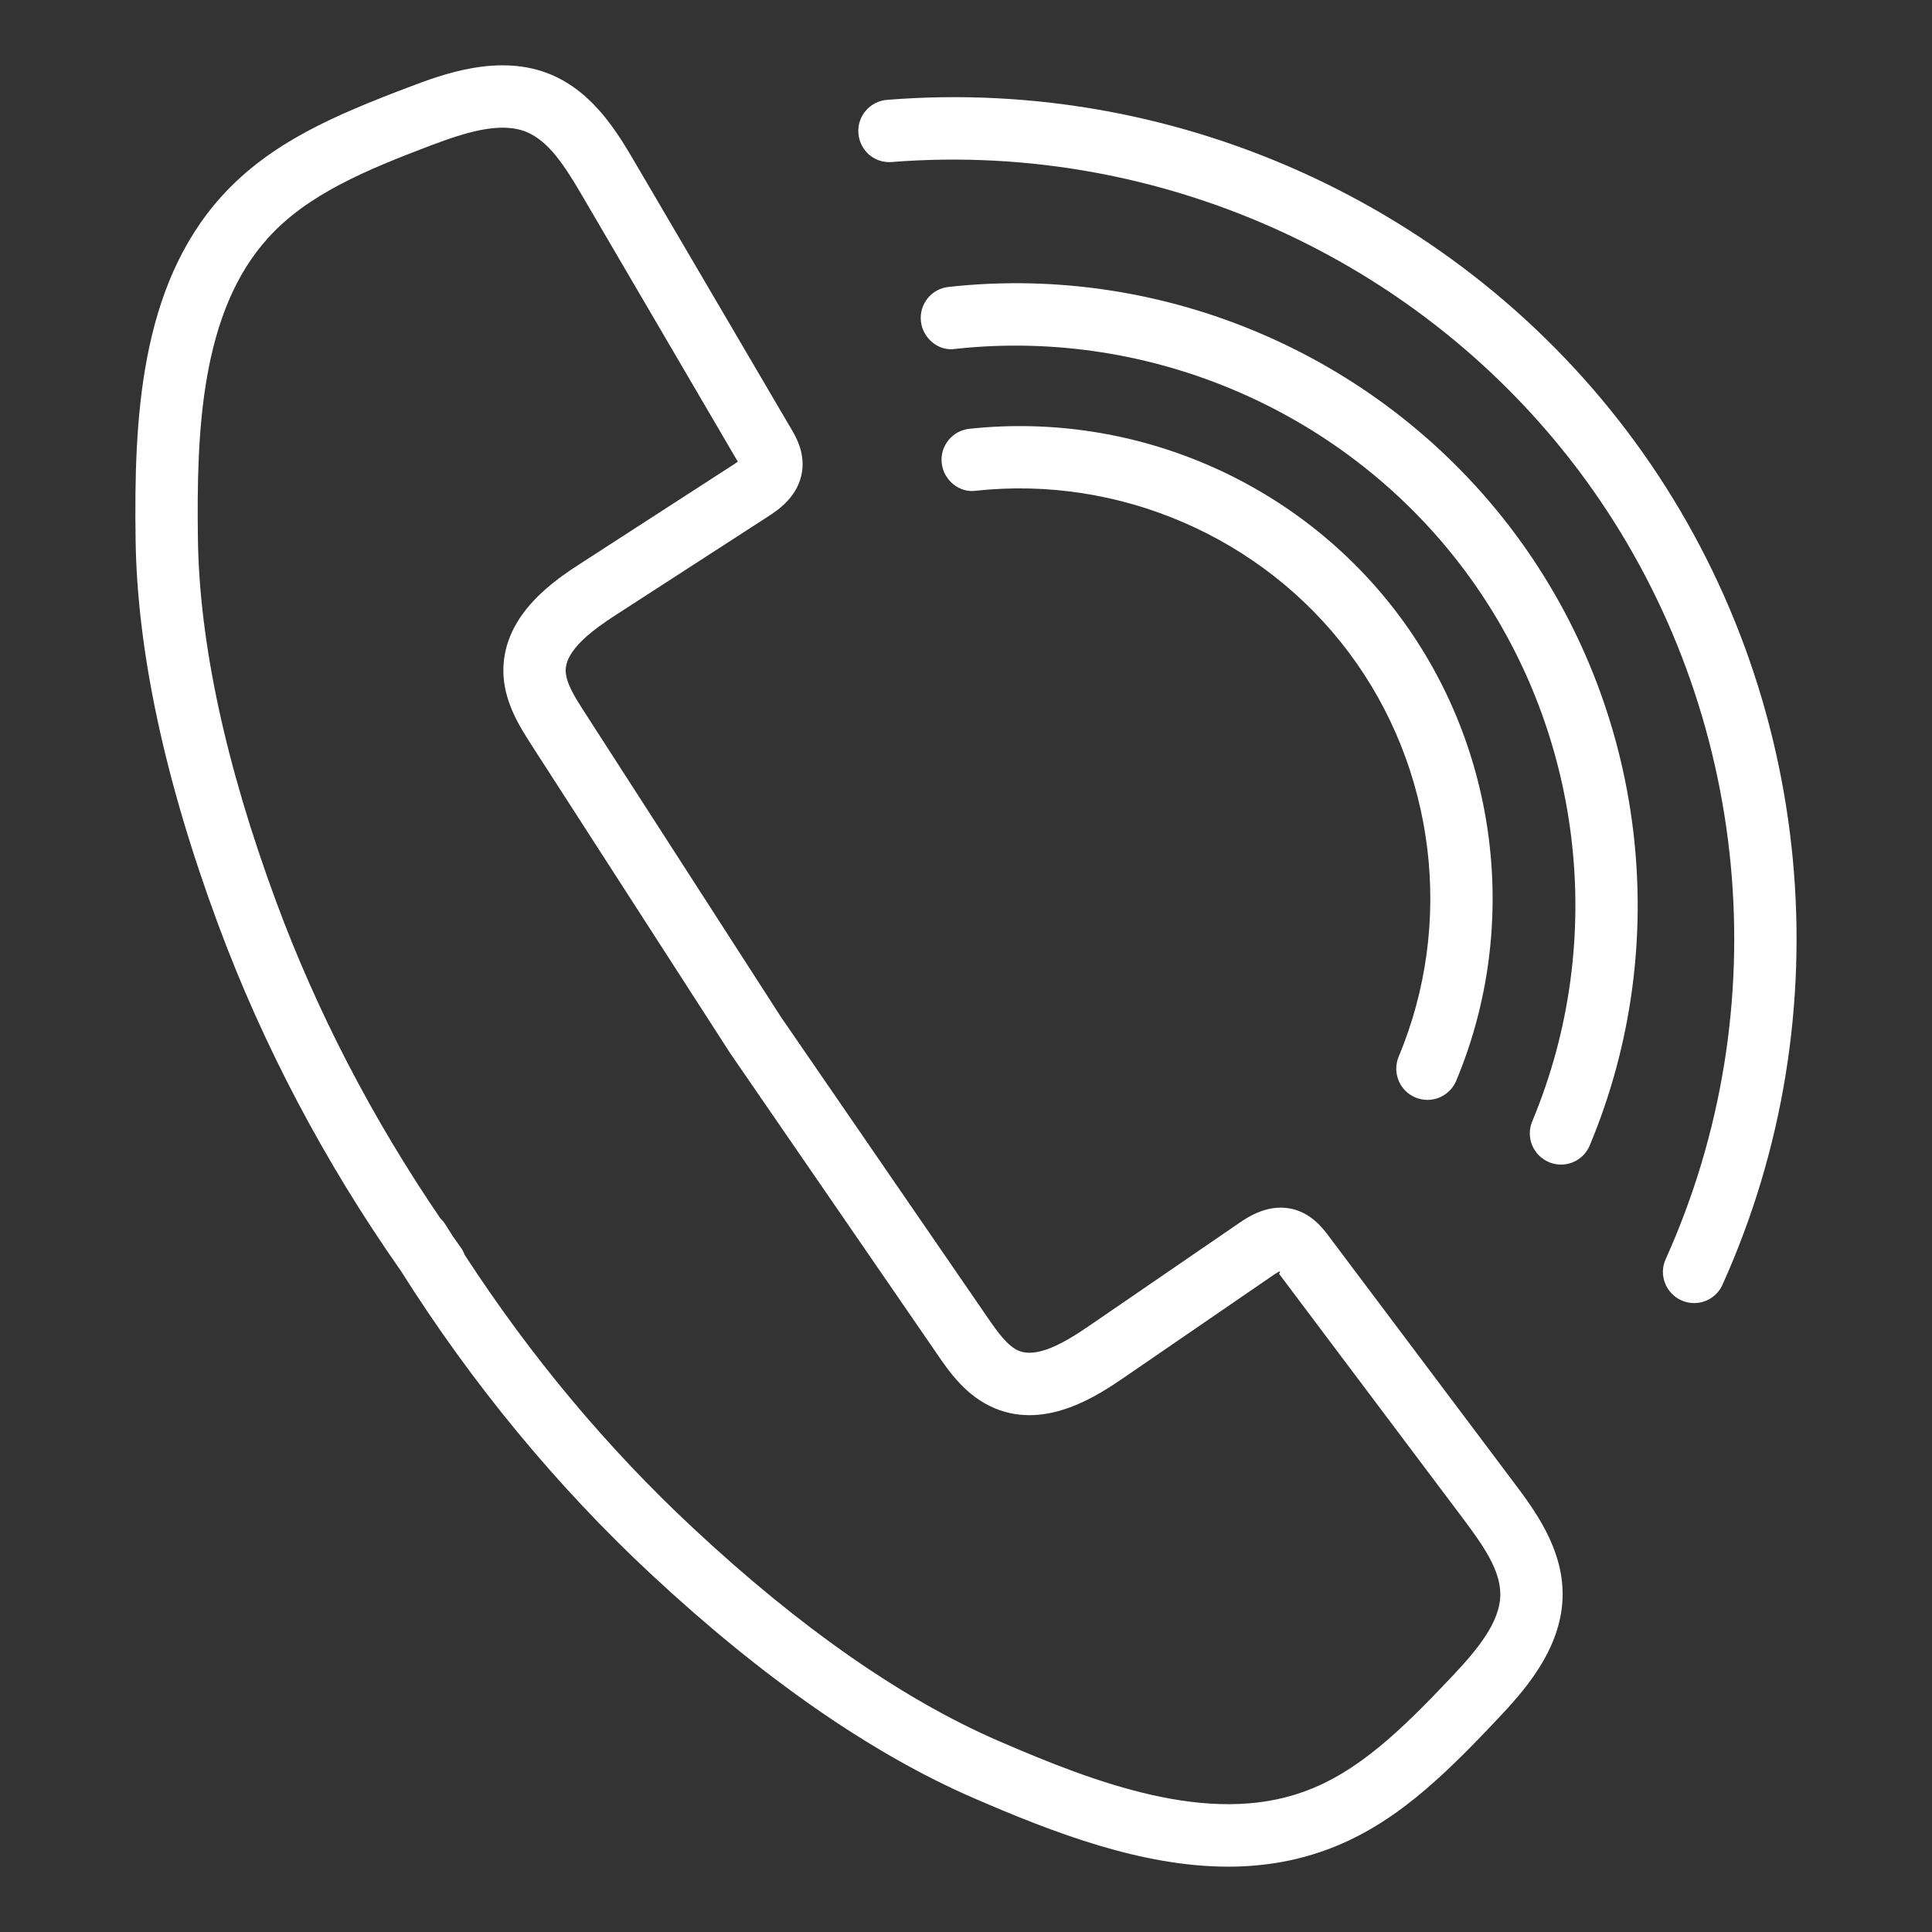
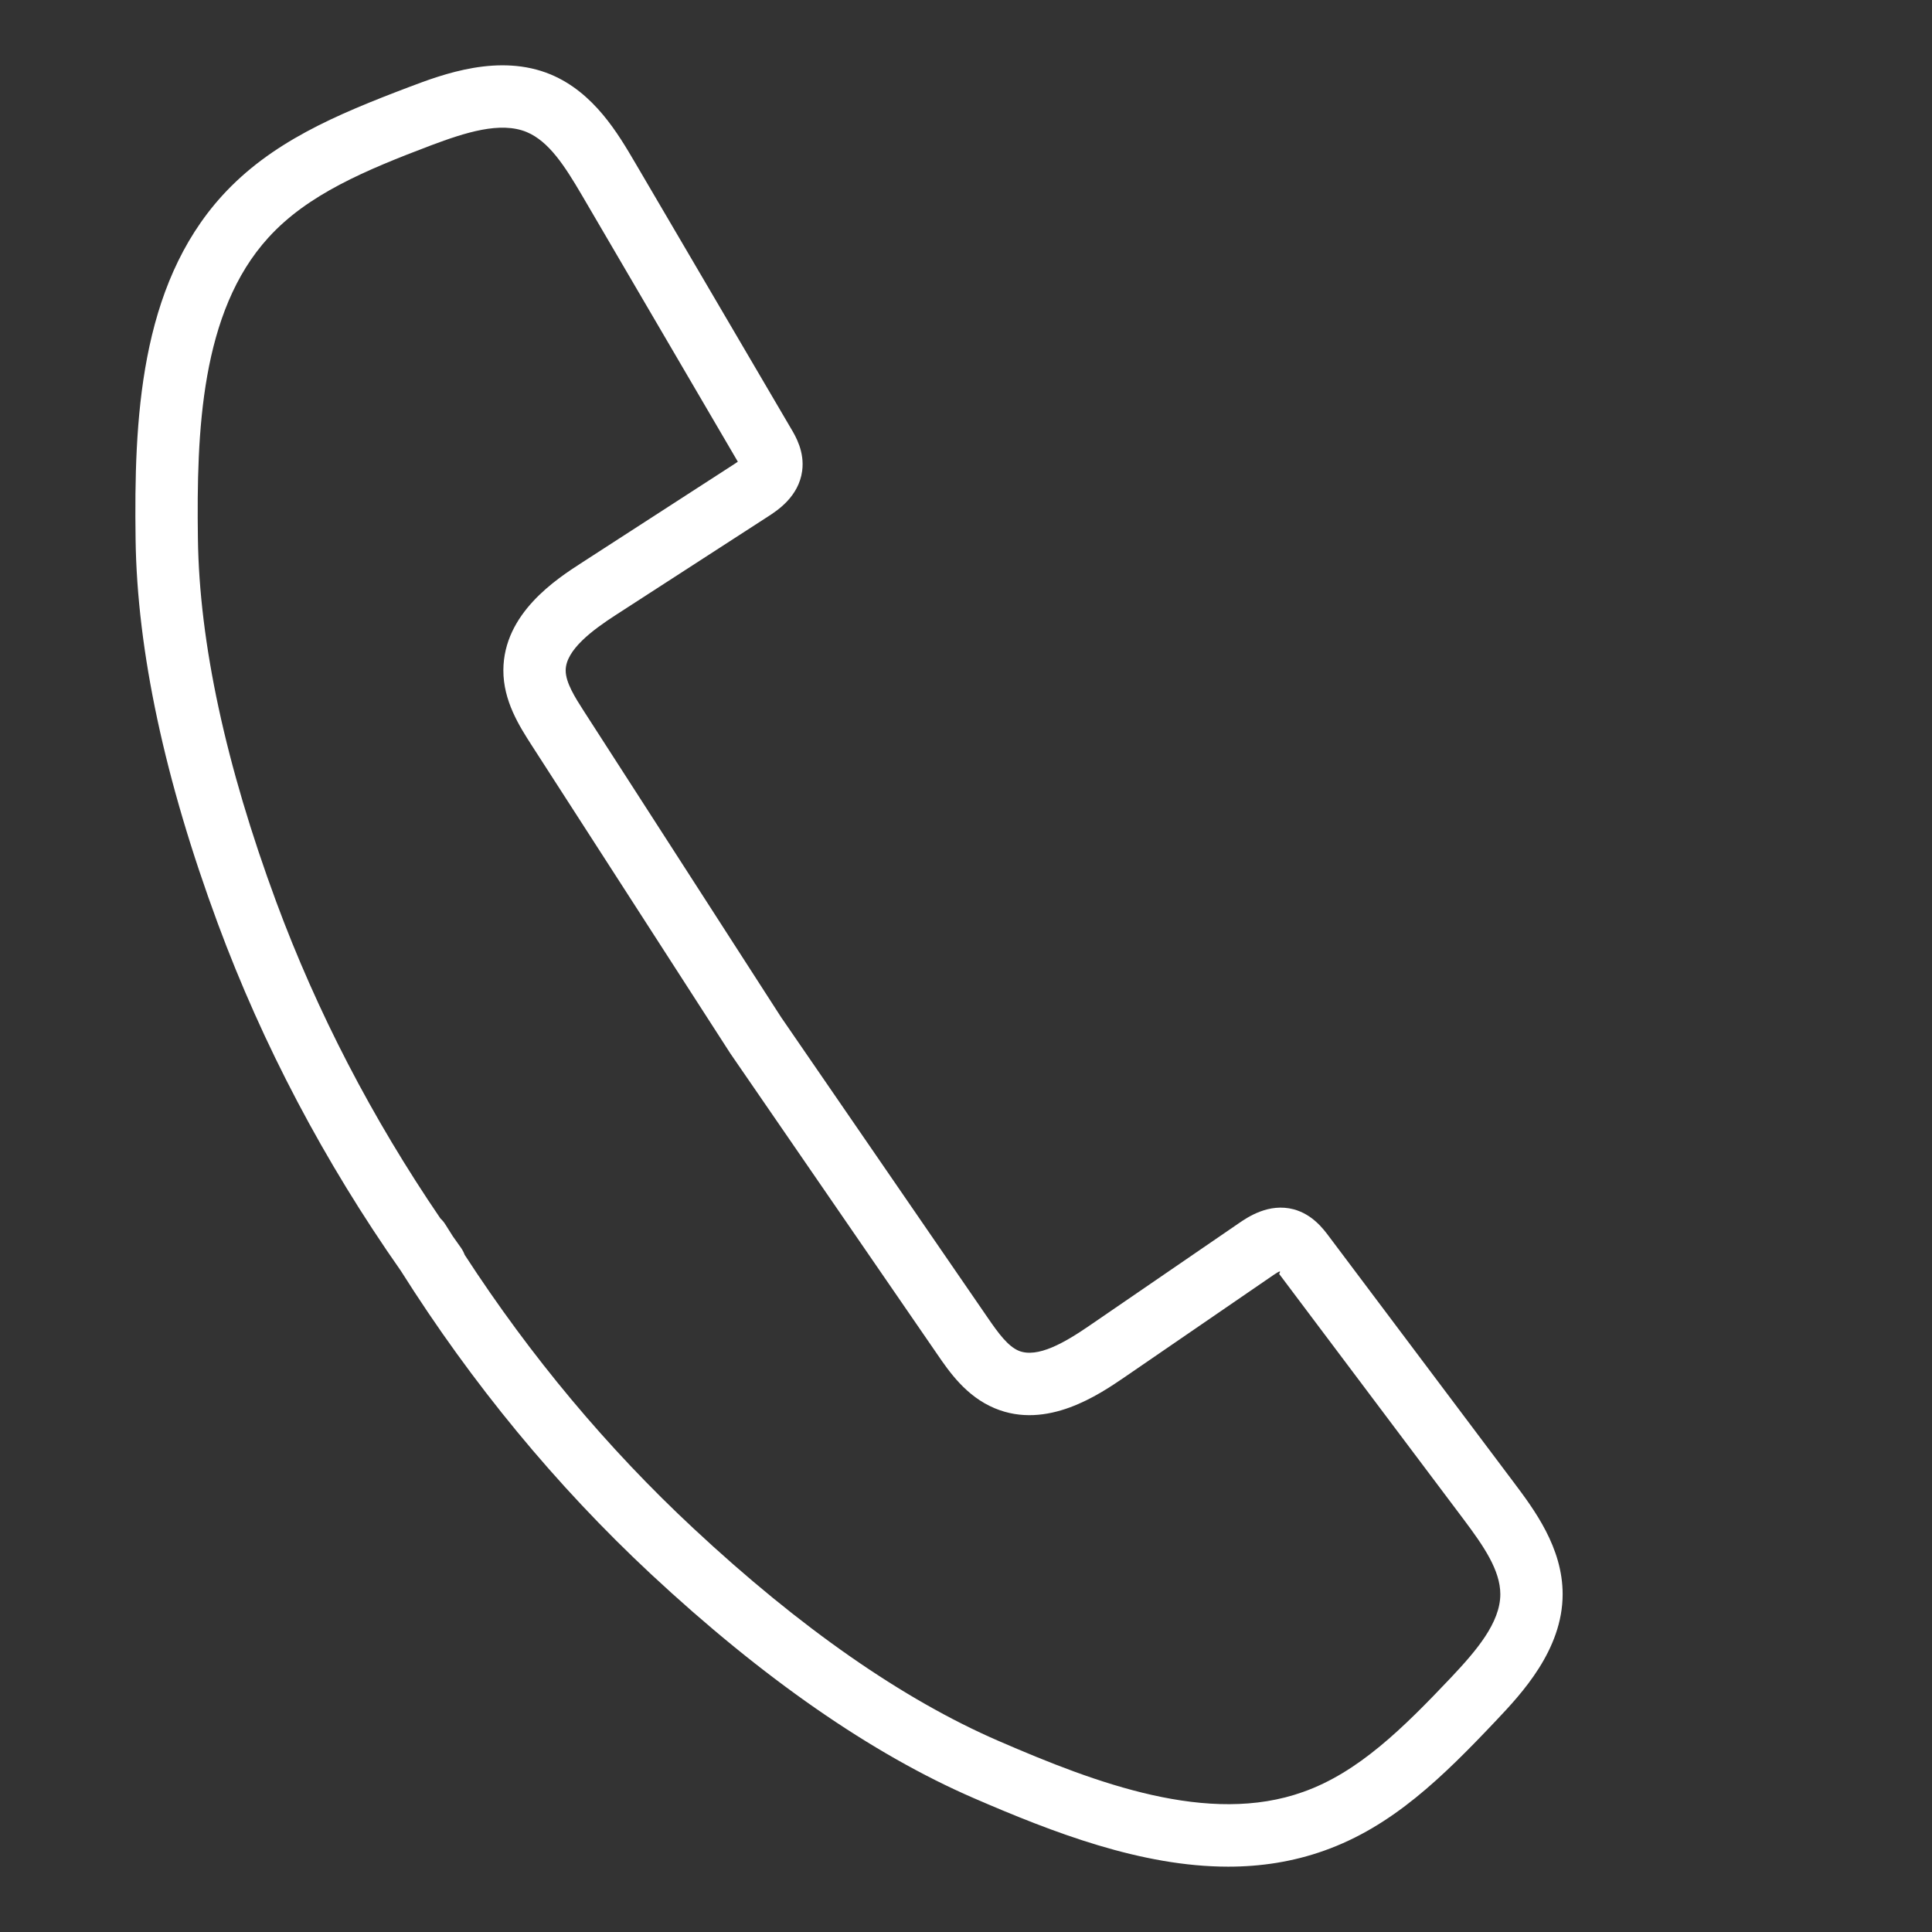
<svg xmlns="http://www.w3.org/2000/svg" width="39" height="39" viewBox="0 0 39 39" fill="none">
  <rect x="0" y="0" width="39" height="39" fill="#333333" stroke="none" />
  <path d="M26.827 24.959C26.711 24.804 26.494 24.515 26.116 24.412C25.613 24.278 25.186 24.57 25.004 24.695L21.986 26.764C21.495 27.101 20.943 27.422 20.564 27.267C20.348 27.176 20.157 26.918 19.948 26.614L15.767 20.533L11.784 14.352C11.613 14.085 11.418 13.782 11.419 13.532C11.421 13.119 11.961 12.718 12.431 12.414L15.503 10.427C15.689 10.307 16.124 10.026 16.193 9.505C16.244 9.117 16.061 8.806 15.964 8.644L12.828 3.297C12.475 2.695 11.993 1.872 11.119 1.504C10.079 1.071 8.941 1.498 8.26 1.756C6.775 2.319 5.467 2.872 4.486 3.949C2.812 5.788 2.705 8.493 2.737 10.885C2.767 13.136 3.325 15.746 4.397 18.643C5.303 21.091 6.545 23.449 8.092 25.654C9.529 27.932 11.226 29.99 13.139 31.774C15.399 33.88 17.593 35.403 19.657 36.298C21.257 36.991 23.039 37.681 24.793 37.681C25.447 37.681 26.096 37.584 26.73 37.358C28.105 36.87 29.119 35.876 30.21 34.722C30.709 34.194 31.544 33.307 31.544 32.181C31.544 31.238 30.97 30.473 30.55 29.914L26.827 24.959ZM29.295 33.859C28.318 34.891 27.419 35.778 26.307 36.172C24.402 36.855 22.133 36 20.157 35.143C18.225 34.306 16.152 32.862 13.998 30.852C12.262 29.235 10.711 27.38 9.381 25.332C9.361 25.279 9.335 25.229 9.302 25.183C9.247 25.108 9.194 25.032 9.141 24.956C9.092 24.879 9.044 24.802 8.996 24.726C8.967 24.678 8.932 24.634 8.891 24.597C7.513 22.576 6.4 20.43 5.577 18.207C4.556 15.445 4.023 12.976 3.995 10.87C3.966 8.717 4.051 6.296 5.417 4.797C6.209 3.924 7.375 3.437 8.704 2.933C9.388 2.677 10.099 2.445 10.633 2.666C11.082 2.855 11.4 3.351 11.742 3.933L14.894 9.32C14.874 9.335 14.85 9.35 14.82 9.37L11.747 11.357C11.233 11.689 10.165 12.38 10.161 13.529C10.159 14.15 10.486 14.66 10.725 15.033L14.744 21.267L18.912 27.326C19.161 27.691 19.504 28.188 20.081 28.428C21.137 28.87 22.191 28.148 22.697 27.803L25.714 25.733C25.819 25.664 25.869 25.635 25.821 25.715L29.544 30.669C29.95 31.21 30.285 31.697 30.286 32.181C30.286 32.759 29.796 33.327 29.295 33.859Z" fill="white" />
-   <path d="M33.173 9.154C29.725 4.264 23.871 1.534 17.904 2.016C17.558 2.044 17.3 2.348 17.328 2.694C17.357 3.039 17.651 3.301 18.006 3.27C23.534 2.835 28.952 5.353 32.145 9.879C35.337 14.406 35.904 20.361 33.624 25.417C33.481 25.733 33.622 26.105 33.939 26.248C34.02 26.285 34.108 26.305 34.197 26.305C34.319 26.305 34.438 26.27 34.539 26.204C34.641 26.138 34.722 26.044 34.771 25.933C37.234 20.473 36.622 14.044 33.173 9.154Z" fill="white" />
-   <path d="M19.147 5.792C18.801 5.829 18.552 6.141 18.59 6.485C18.627 6.832 18.949 7.097 19.283 7.043C23.247 6.61 27.182 8.324 29.563 11.51C31.945 14.698 32.468 18.961 30.93 22.636C30.866 22.79 30.865 22.963 30.928 23.118C30.992 23.272 31.114 23.395 31.268 23.46C31.345 23.492 31.427 23.508 31.511 23.509C31.635 23.509 31.756 23.472 31.86 23.403C31.963 23.334 32.043 23.236 32.091 23.122C33.8 19.038 33.218 14.3 30.571 10.758C27.927 7.215 23.556 5.305 19.147 5.792Z" fill="white" />
-   <path d="M28.572 22.154C28.649 22.186 28.732 22.202 28.815 22.203C28.939 22.203 29.061 22.166 29.164 22.097C29.267 22.028 29.348 21.93 29.396 21.816C30.693 18.714 30.251 15.116 28.242 12.426C26.233 9.736 22.918 8.295 19.567 8.656C19.222 8.693 18.972 9.003 19.01 9.349C19.047 9.694 19.367 9.956 19.703 9.906C22.598 9.593 25.49 10.845 27.234 13.179C28.978 15.514 29.361 18.637 28.234 21.33C28.101 21.651 28.251 22.02 28.572 22.154Z" fill="white" />
</svg>